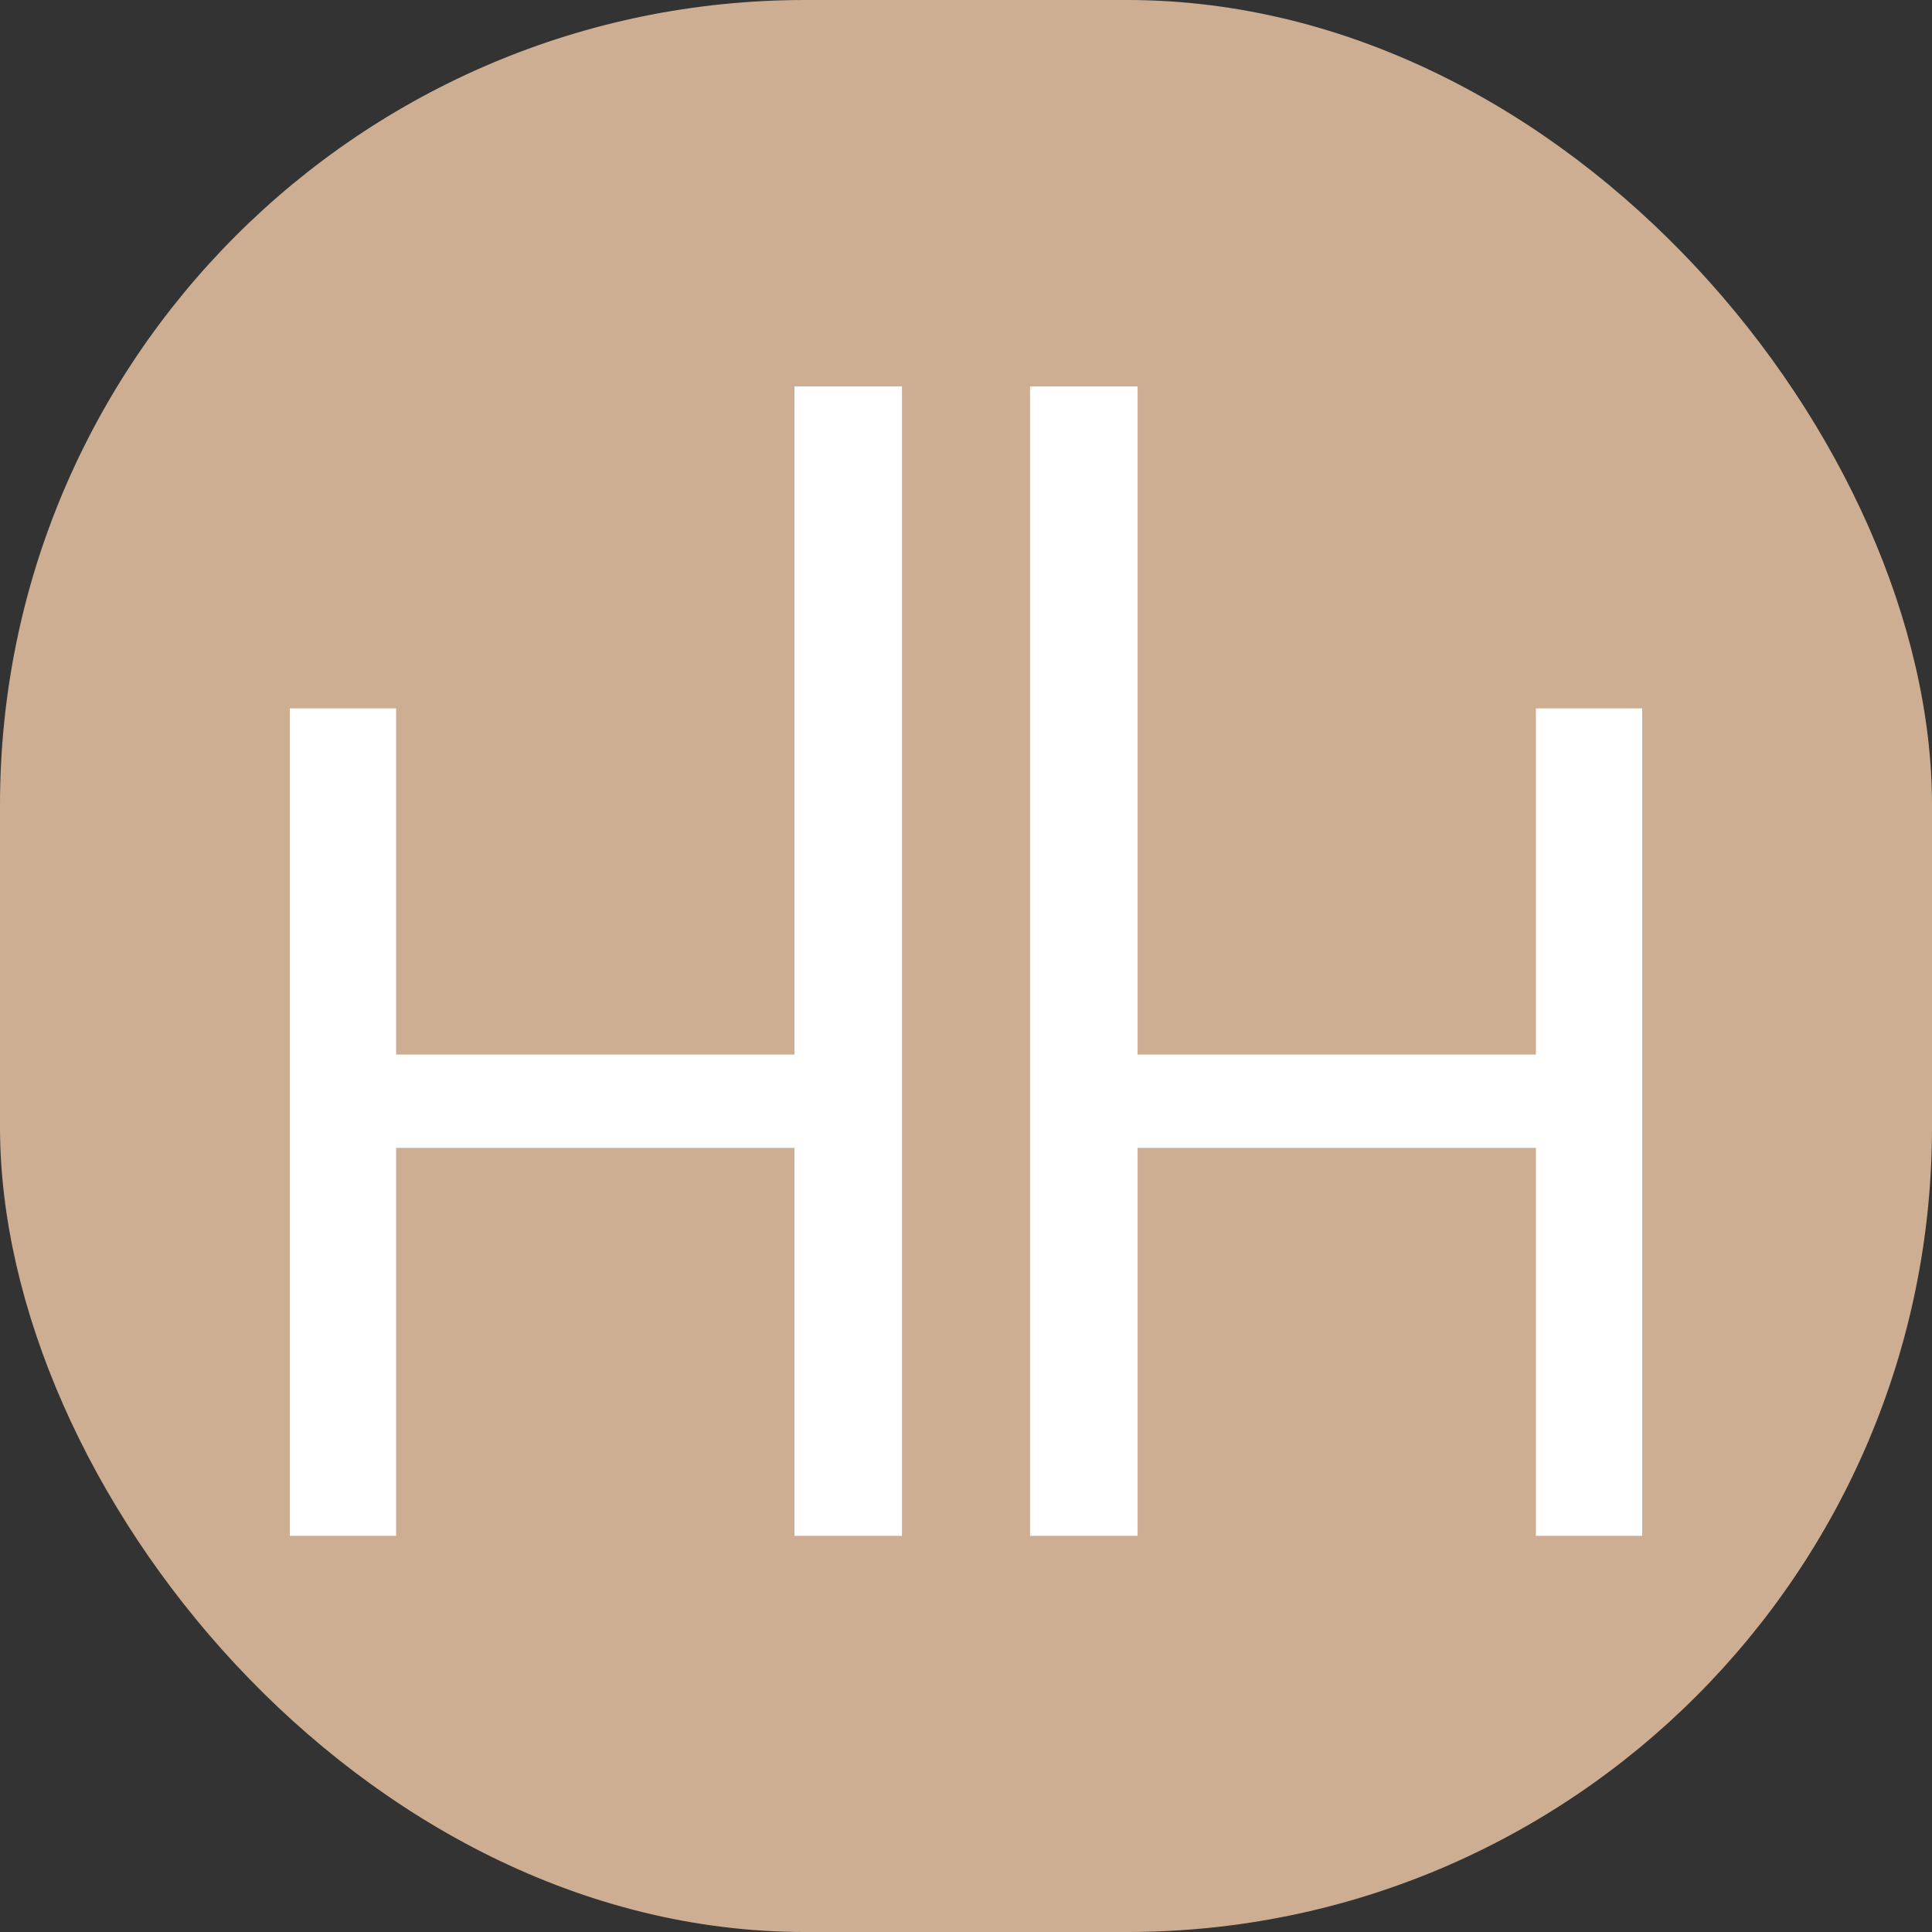
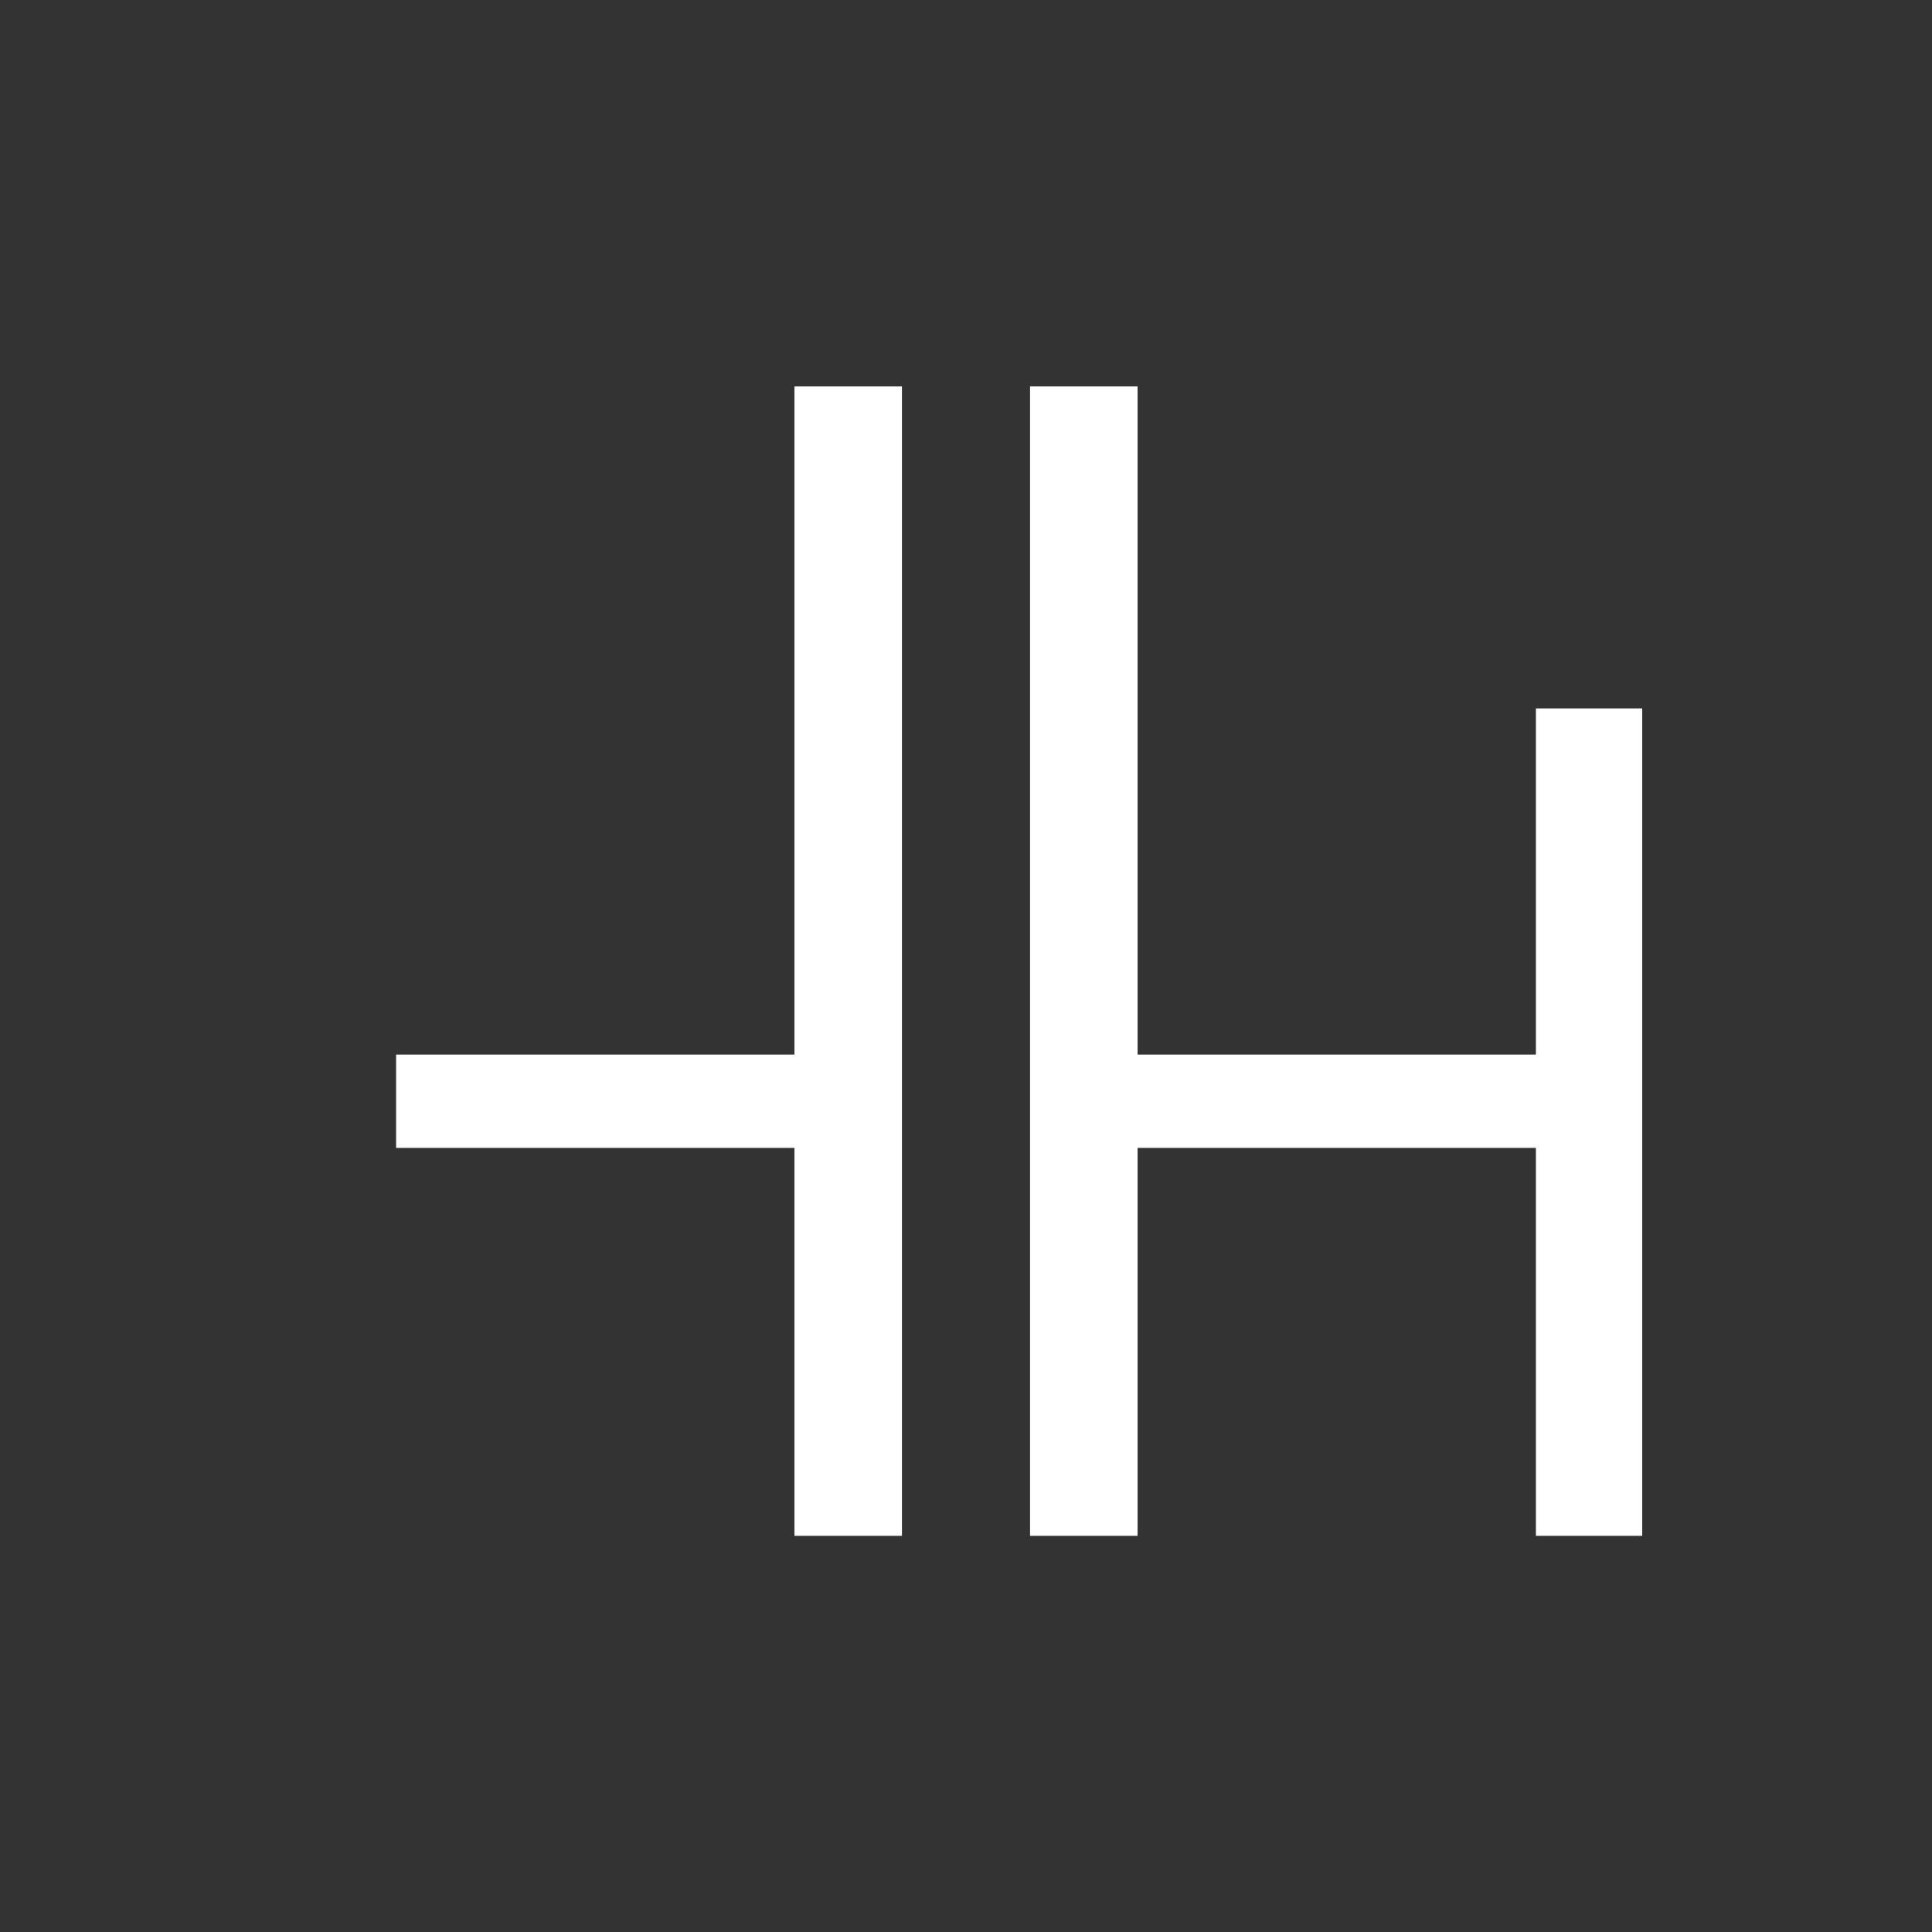
<svg xmlns="http://www.w3.org/2000/svg" width="120" height="120" viewBox="0 0 120 120" fill="none">
  <rect x="0" y="0" width="120" height="120" fill="#333333" stroke="none" />
-   <rect width="120" height="120" rx="50" fill="#CEAE92" />
-   <path d="M24.602 44V65.502H49.344V24H56.022V95.393H49.344V71.297H24.602V95.393H18V44H24.602Z" fill="white" />
+   <path d="M24.602 44V65.502H49.344V24H56.022V95.393H49.344V71.297H24.602V95.393H18H24.602Z" fill="white" />
  <path d="M102.001 44V95.393H95.398V71.297H70.657V95.393H63.978V24H70.657V65.502H95.398V44H102.001Z" fill="white" />
</svg>